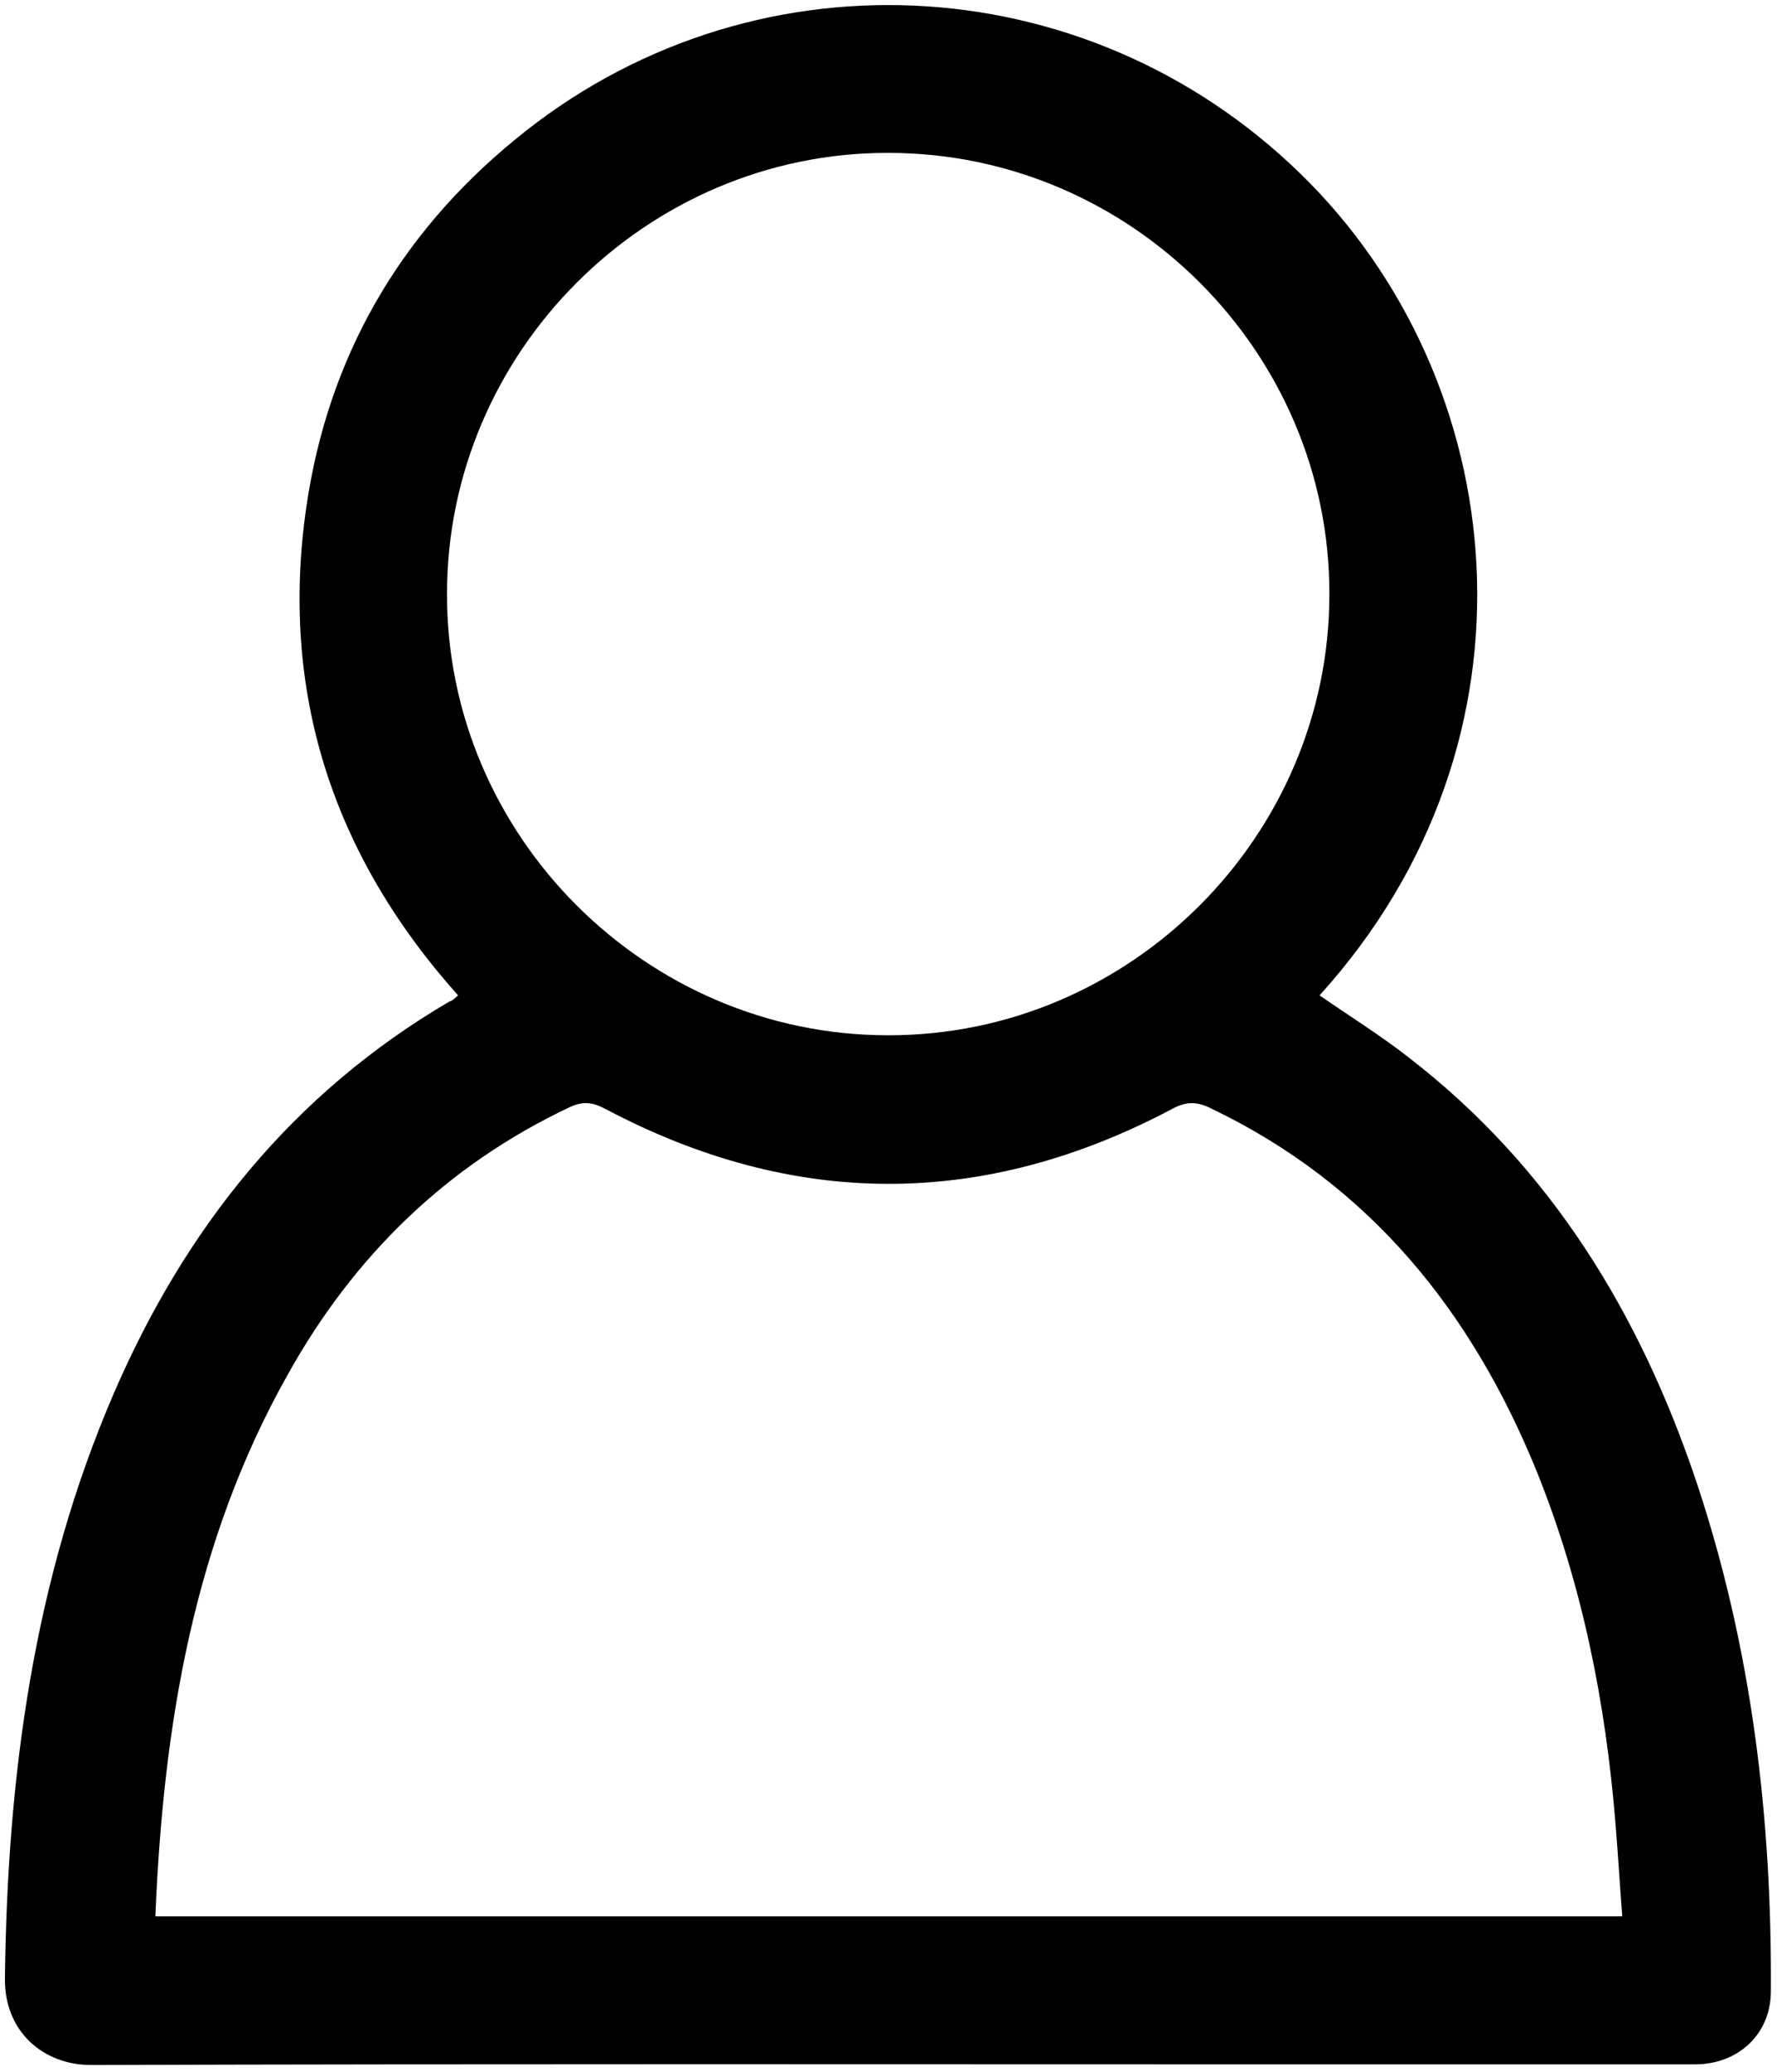
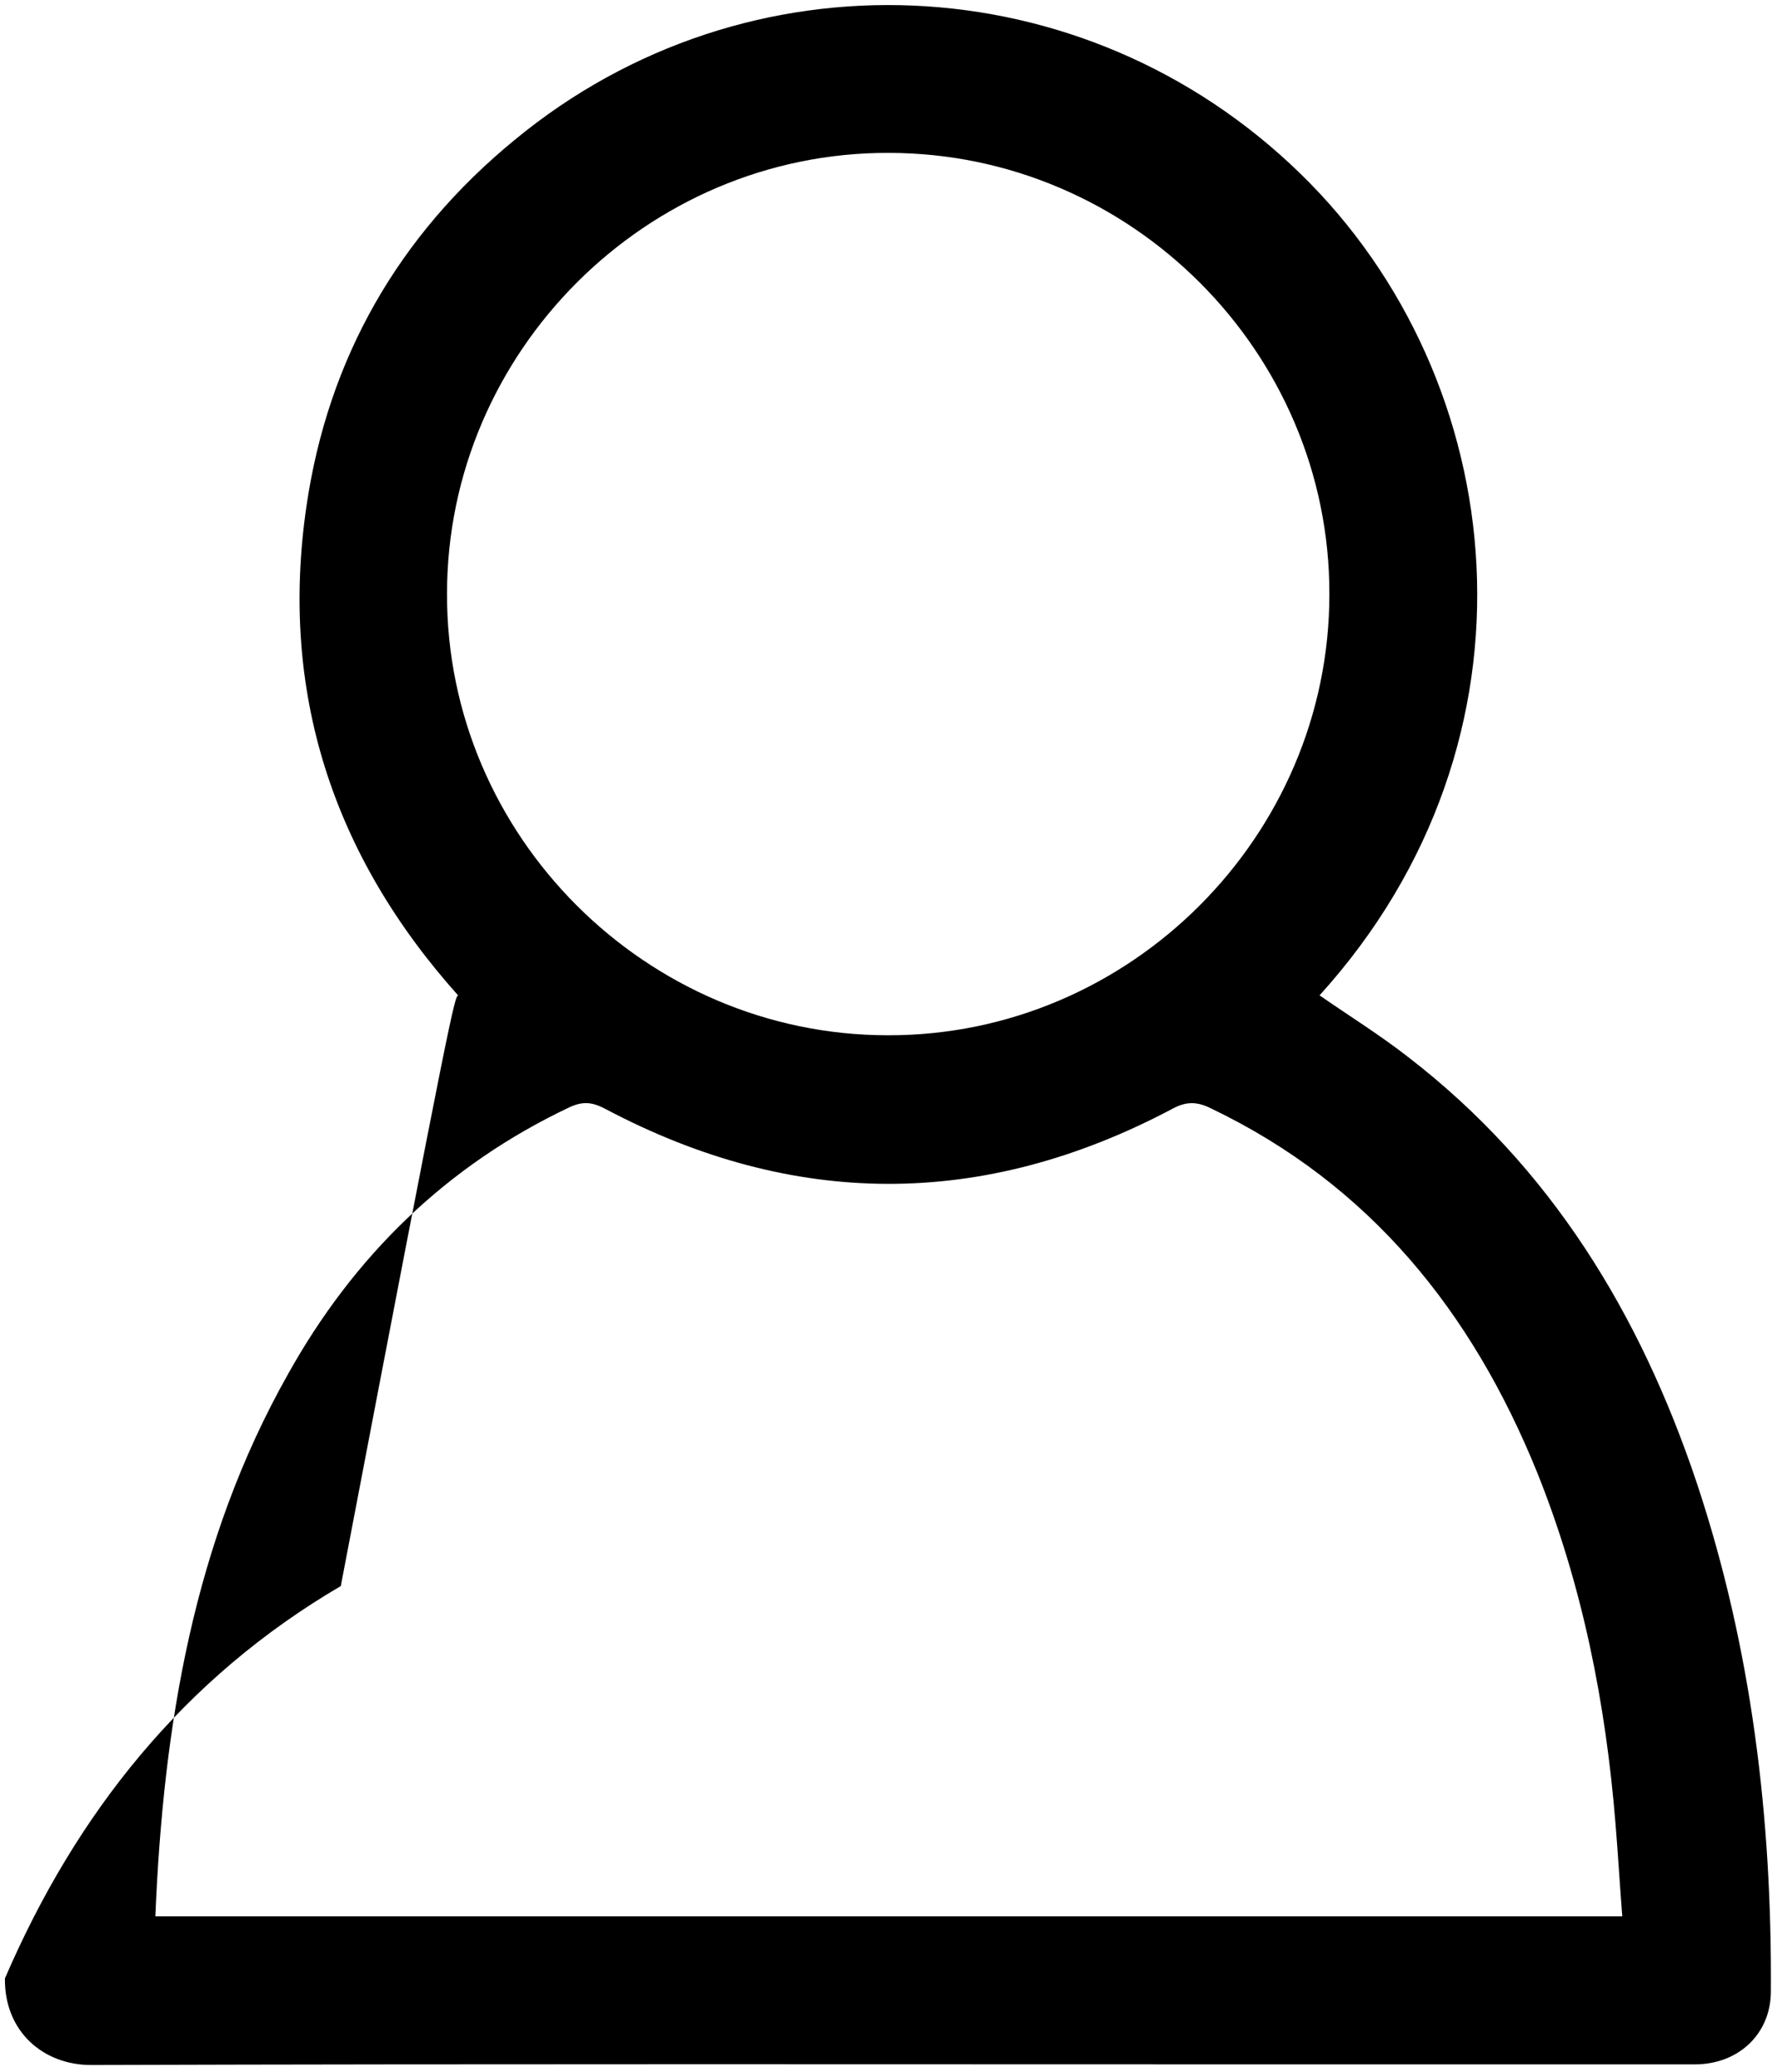
<svg xmlns="http://www.w3.org/2000/svg" version="1.1" id="レイヤー_1" x="0px" y="0px" viewBox="0 0 289.4 337.4" style="enable-background:new 0 0 289.4 337.4;" xml:space="preserve">
-   <path d="M74.6,162.1c-20.4-22.8-29.1-49.4-24.7-79.6c3.5-24.1,15-44.2,33.9-59.7c37.9-31.3,92.7-28.9,128,5.5  c34.5,33.6,40.9,92.1,3.1,133.8c4.9,3.4,9.9,6.5,14.5,10.1c23.2,17.9,37.7,41.8,46.9,69.2c9,27,12.3,54.8,12.1,83.1  c-0.1,6.8-5.3,11.7-12.4,11.7c-21.6,0-43.2,0-64.7,0c-65.5,0-131-0.1-196.5,0.1c-7.7,0-14.1-5.4-14-14.1  c0.4-32.8,4.6-64.8,17.7-95.2c11.6-26.9,29.1-48.9,54.7-63.9C73.7,163,74,162.6,74.6,162.1z M25.3,312.1c79.8,0,159.2,0,238.9,0  c-0.4-5.2-0.7-10.2-1.1-15.1c-1.6-19.7-5.4-38.9-12.8-57.3c-10.6-26.1-27.2-46.8-53.1-59.2c-2.4-1.2-4.2-1.1-6.5,0.2  c-30.7,16.2-61.5,16.1-92.1-0.1c-2.1-1.1-3.6-1.3-5.8-0.3c-20.1,9.5-35.2,24.3-45.9,43.5C31.5,251.1,26.6,281,25.3,312.1z   M144.7,24.9c-39.4-0.1-71.9,32.4-71.9,71.8c-0.1,39.4,32.4,71.9,71.8,71.9c39.4,0.1,71.9-32.4,71.9-71.8  C216.6,57.4,184.2,24.9,144.7,24.9z" />
+   <path d="M74.6,162.1c-20.4-22.8-29.1-49.4-24.7-79.6c3.5-24.1,15-44.2,33.9-59.7c37.9-31.3,92.7-28.9,128,5.5  c34.5,33.6,40.9,92.1,3.1,133.8c4.9,3.4,9.9,6.5,14.5,10.1c23.2,17.9,37.7,41.8,46.9,69.2c9,27,12.3,54.8,12.1,83.1  c-0.1,6.8-5.3,11.7-12.4,11.7c-21.6,0-43.2,0-64.7,0c-65.5,0-131-0.1-196.5,0.1c-7.7,0-14.1-5.4-14-14.1  c11.6-26.9,29.1-48.9,54.7-63.9C73.7,163,74,162.6,74.6,162.1z M25.3,312.1c79.8,0,159.2,0,238.9,0  c-0.4-5.2-0.7-10.2-1.1-15.1c-1.6-19.7-5.4-38.9-12.8-57.3c-10.6-26.1-27.2-46.8-53.1-59.2c-2.4-1.2-4.2-1.1-6.5,0.2  c-30.7,16.2-61.5,16.1-92.1-0.1c-2.1-1.1-3.6-1.3-5.8-0.3c-20.1,9.5-35.2,24.3-45.9,43.5C31.5,251.1,26.6,281,25.3,312.1z   M144.7,24.9c-39.4-0.1-71.9,32.4-71.9,71.8c-0.1,39.4,32.4,71.9,71.8,71.9c39.4,0.1,71.9-32.4,71.9-71.8  C216.6,57.4,184.2,24.9,144.7,24.9z" />
</svg>